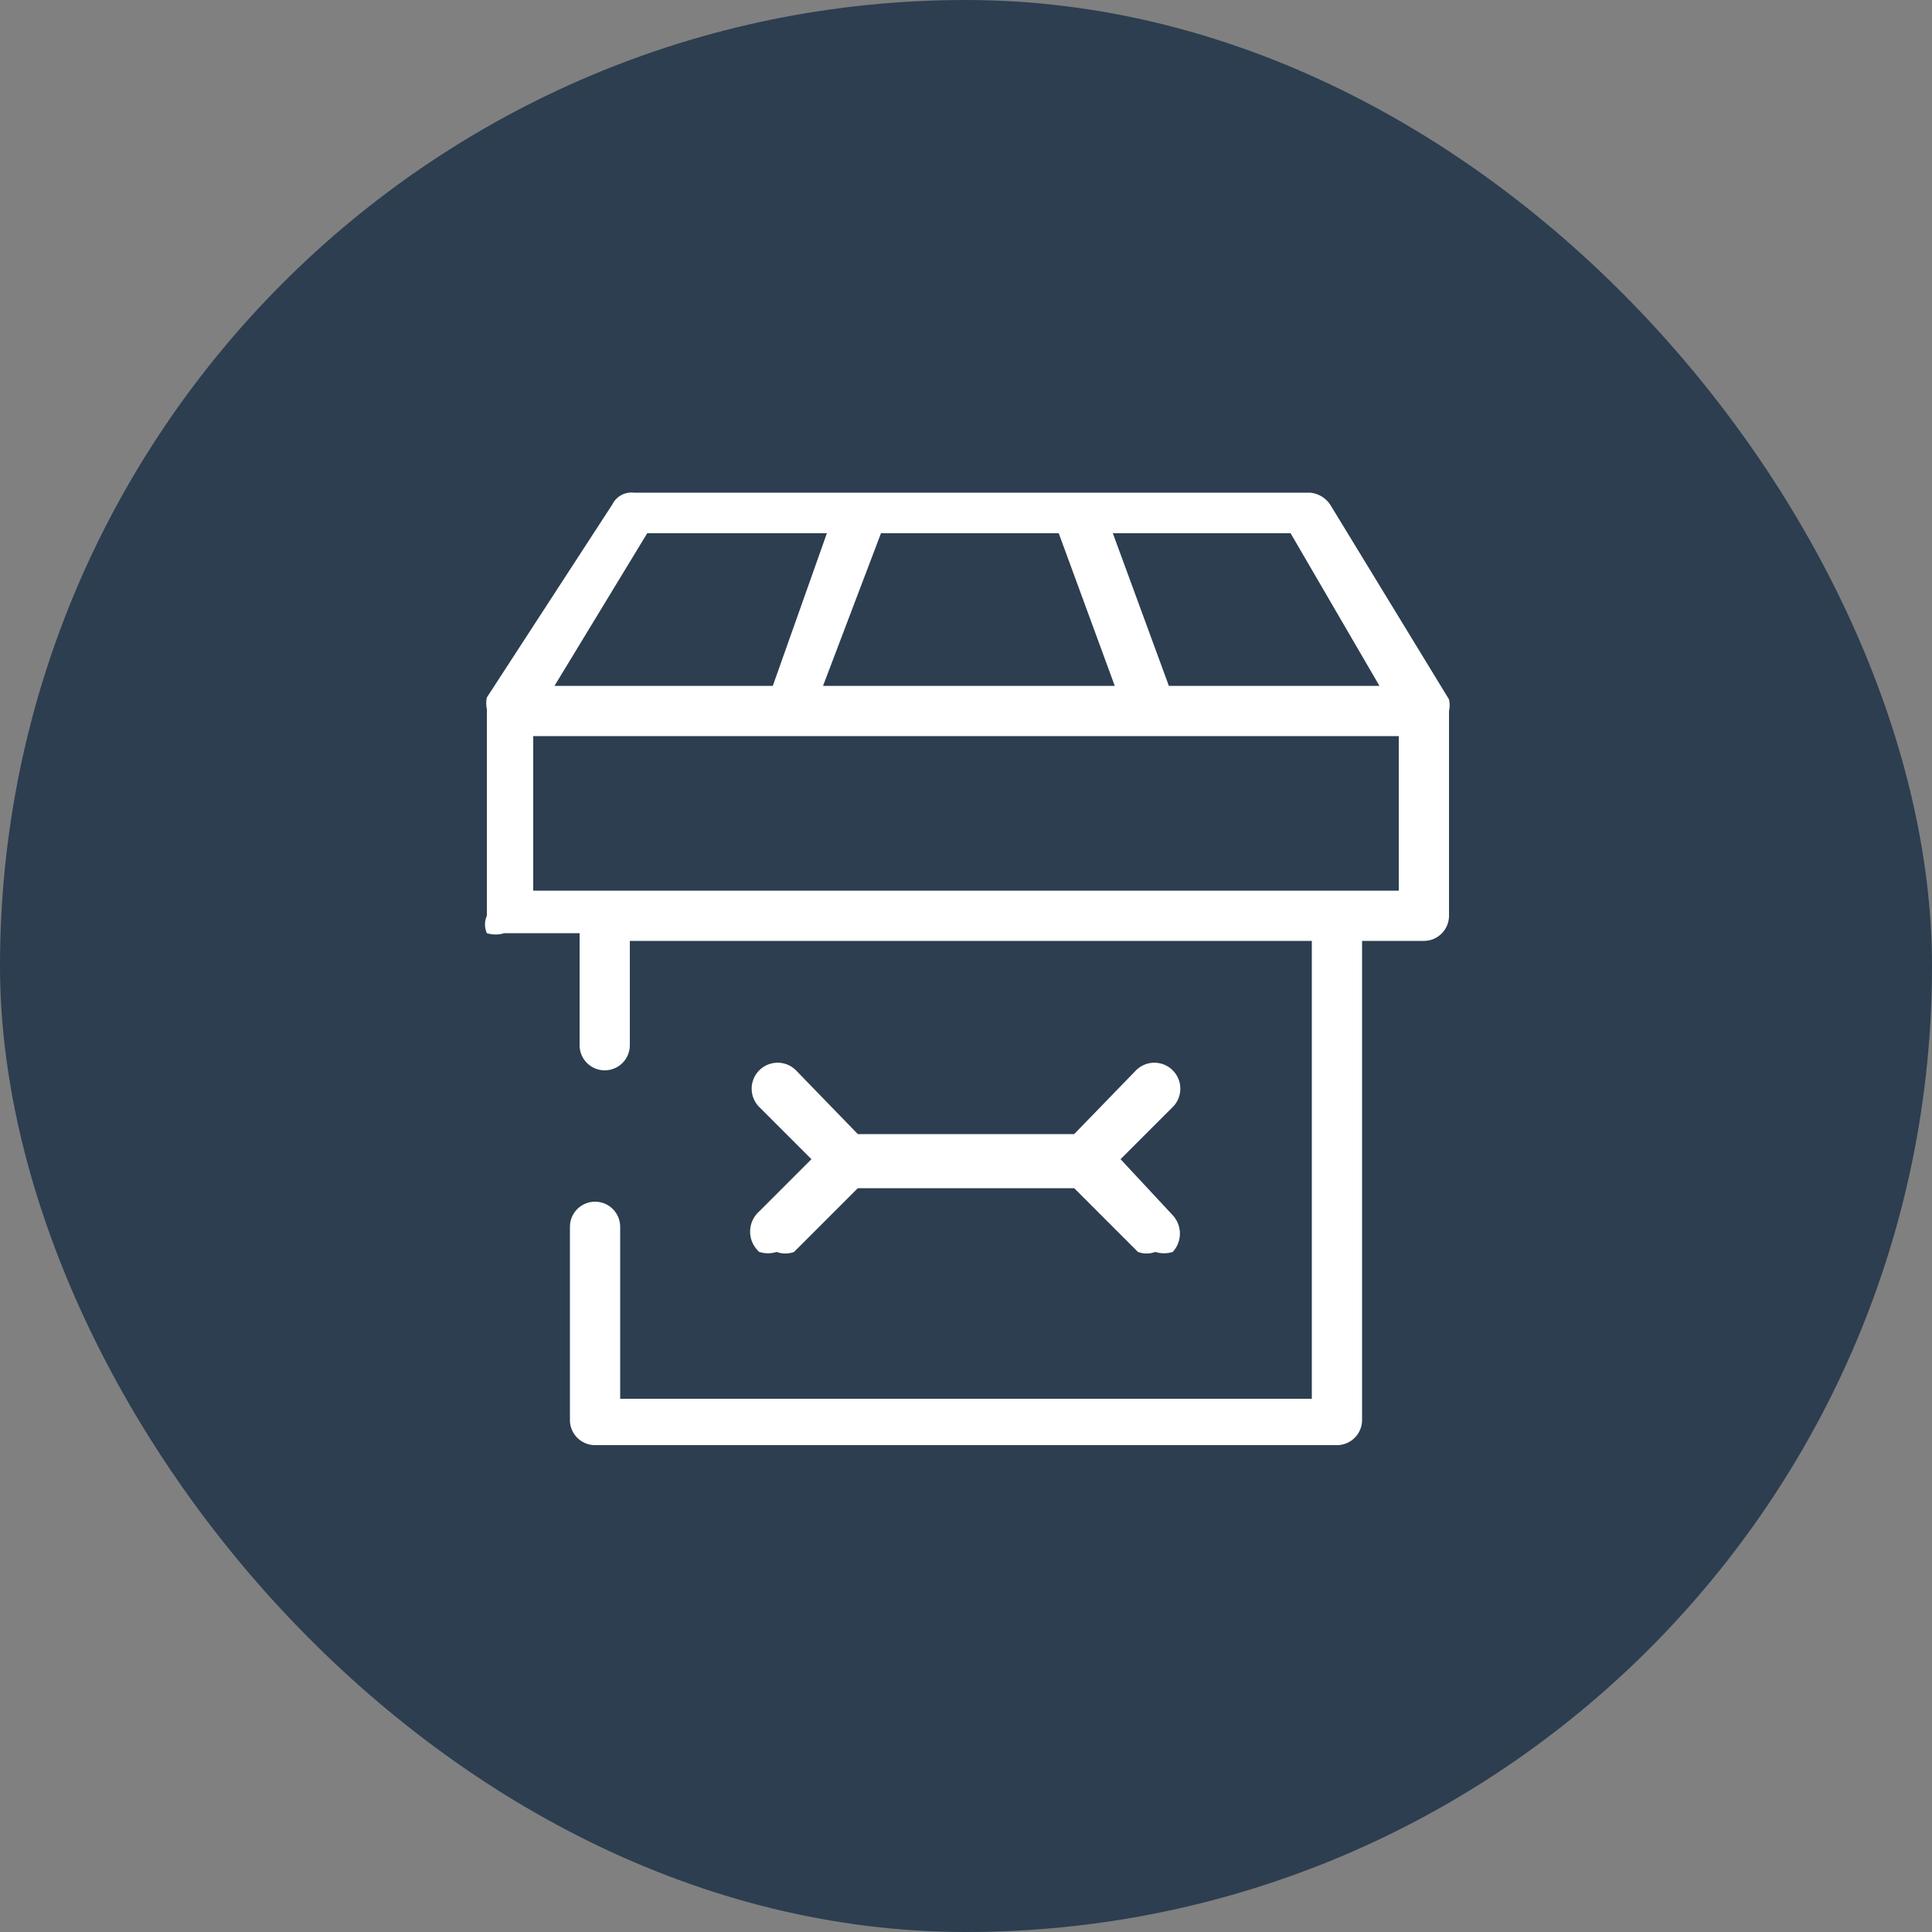
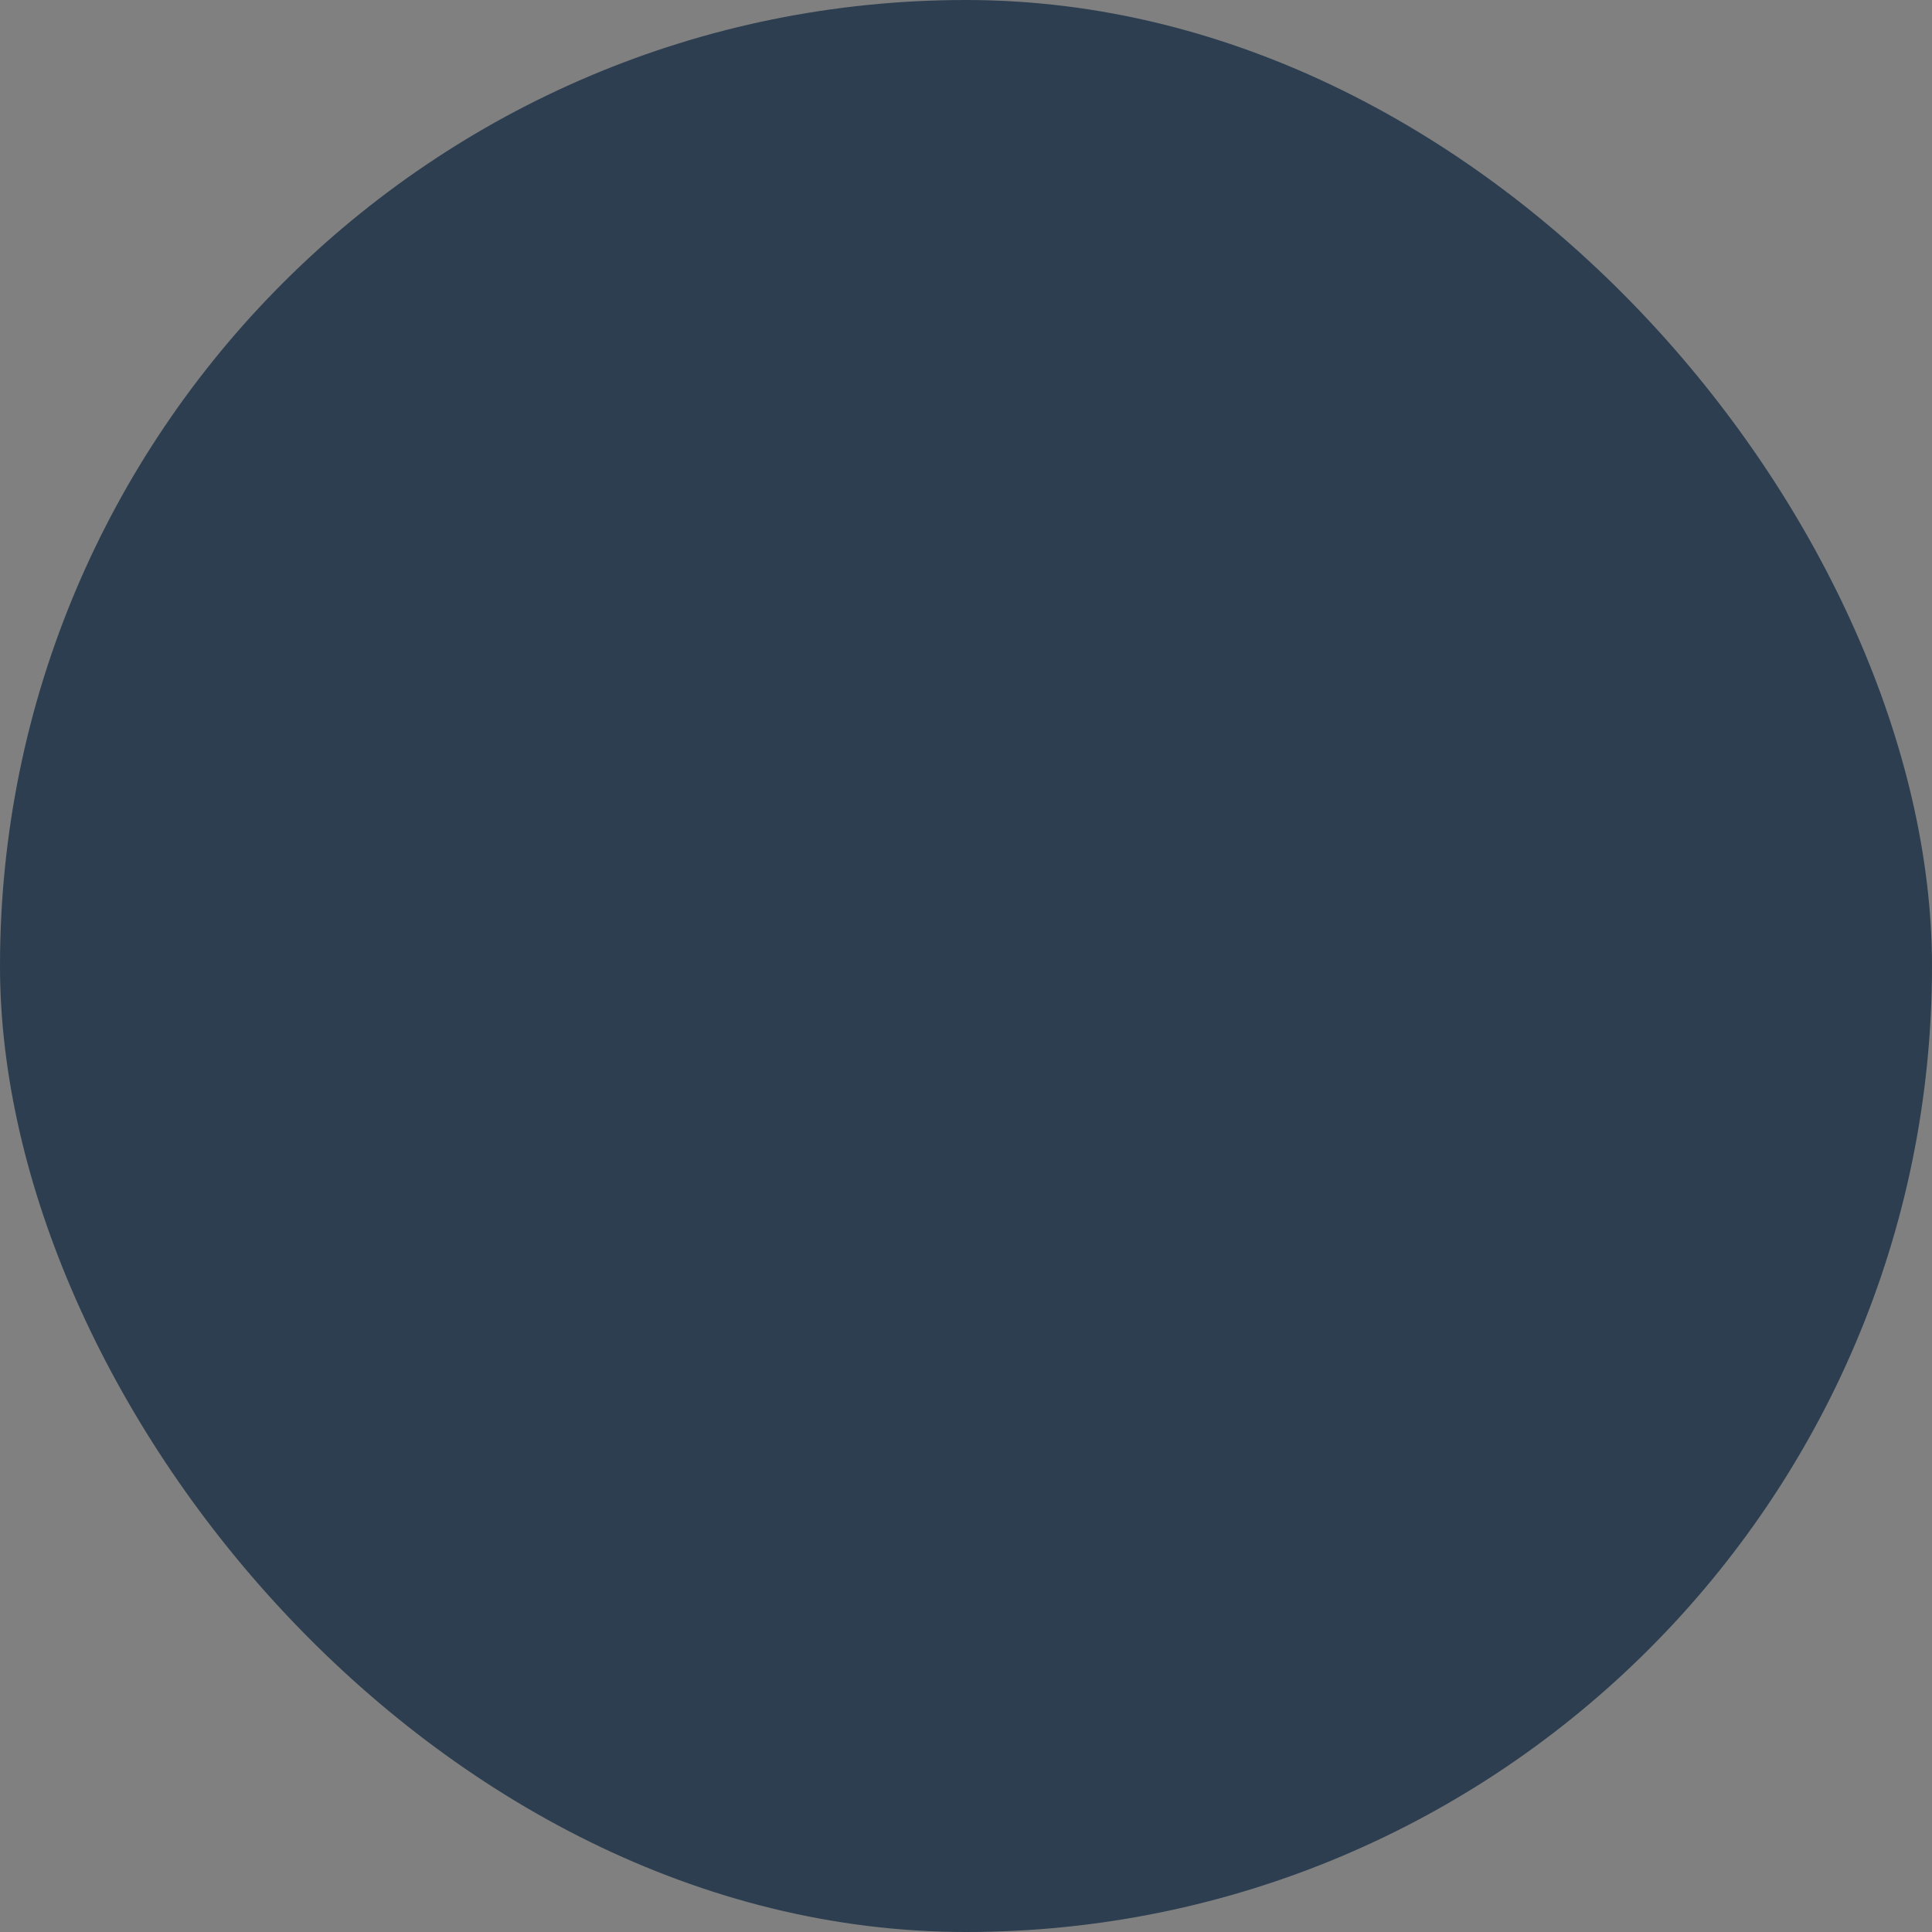
<svg xmlns="http://www.w3.org/2000/svg" viewBox="0 0 10 10">
  <rect x="0" y="0" width="10" height="10" fill="#808080" stroke="none" />
  <defs>
    <style>.cls-1{fill:#2c3e50;}.cls-2{fill:#fff;}</style>
  </defs>
  <g id="Icons">
    <rect rx="5" height="10" width="10" class="cls-1" />
-     <path d="M7.5,3.68a.14.14,0,0,0,0-.06h0l-.61-1a.14.14,0,0,0-.11-.07H3.28a.11.11,0,0,0-.11.06l-.65,1h0a.14.14,0,0,0,0,.06V4.74a.11.11,0,0,0,0,.09.15.15,0,0,0,.09,0H3v.58a.13.13,0,1,0,.26,0V4.87H6.79V7.24H3.21V6.35a.13.13,0,0,0-.26,0v1a.13.13,0,0,0,.13.13H6.92a.13.13,0,0,0,.13-.13V4.87h.32a.13.13,0,0,0,.13-.13V3.68Zm-.36-.13H6.05l-.29-.79h.92ZM5.48,2.76l.29.79H4.26l.3-.79Zm-2.13,0h.93L4,3.55H2.87ZM2.76,4.61v-.8H7.24v.8Z" class="cls-2" />
-     <path d="M3.93,6.48a.15.15,0,0,0,.09,0,.13.13,0,0,0,.09,0l.33-.33H5.56l.33.33a.13.13,0,0,0,.09,0,.15.15,0,0,0,.09,0,.14.14,0,0,0,0-.19L5.8,6l.27-.27a.13.13,0,0,0-.19-.19l-.32.33H4.44l-.32-.33a.13.13,0,1,0-.19.19L4.2,6l-.27.27A.14.14,0,0,0,3.93,6.48Z" class="cls-2" />
  </g>
</svg>